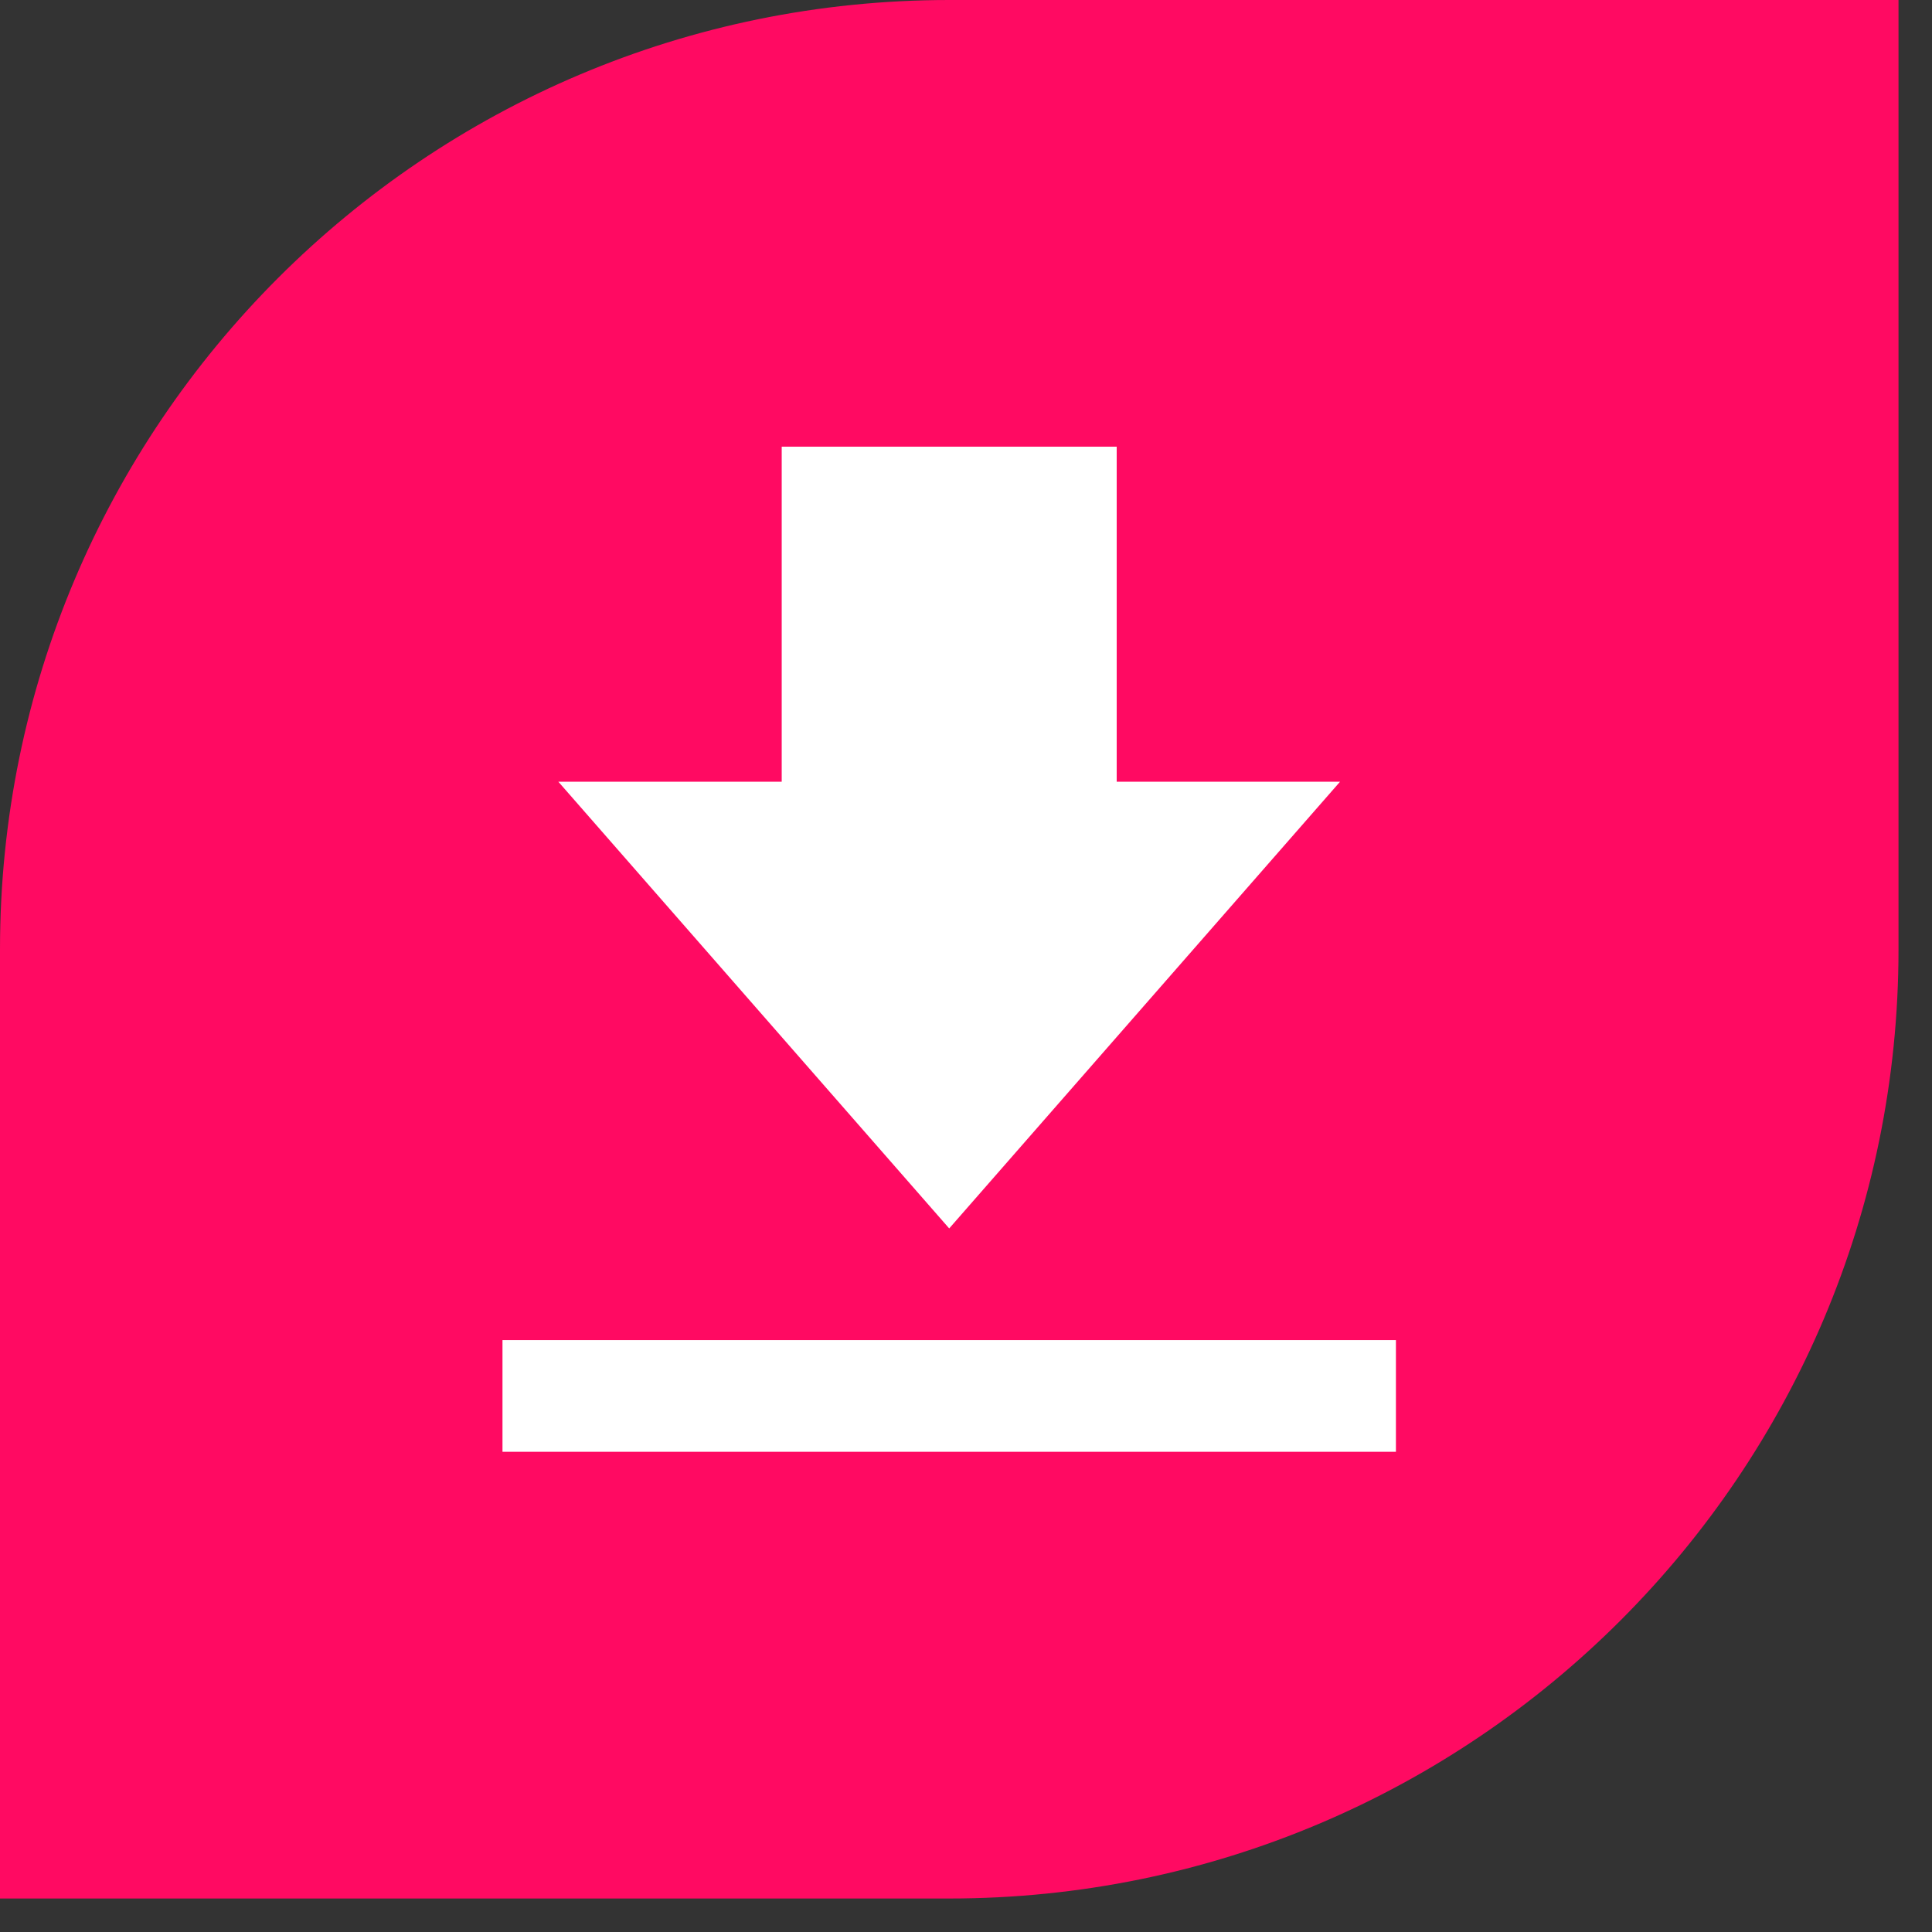
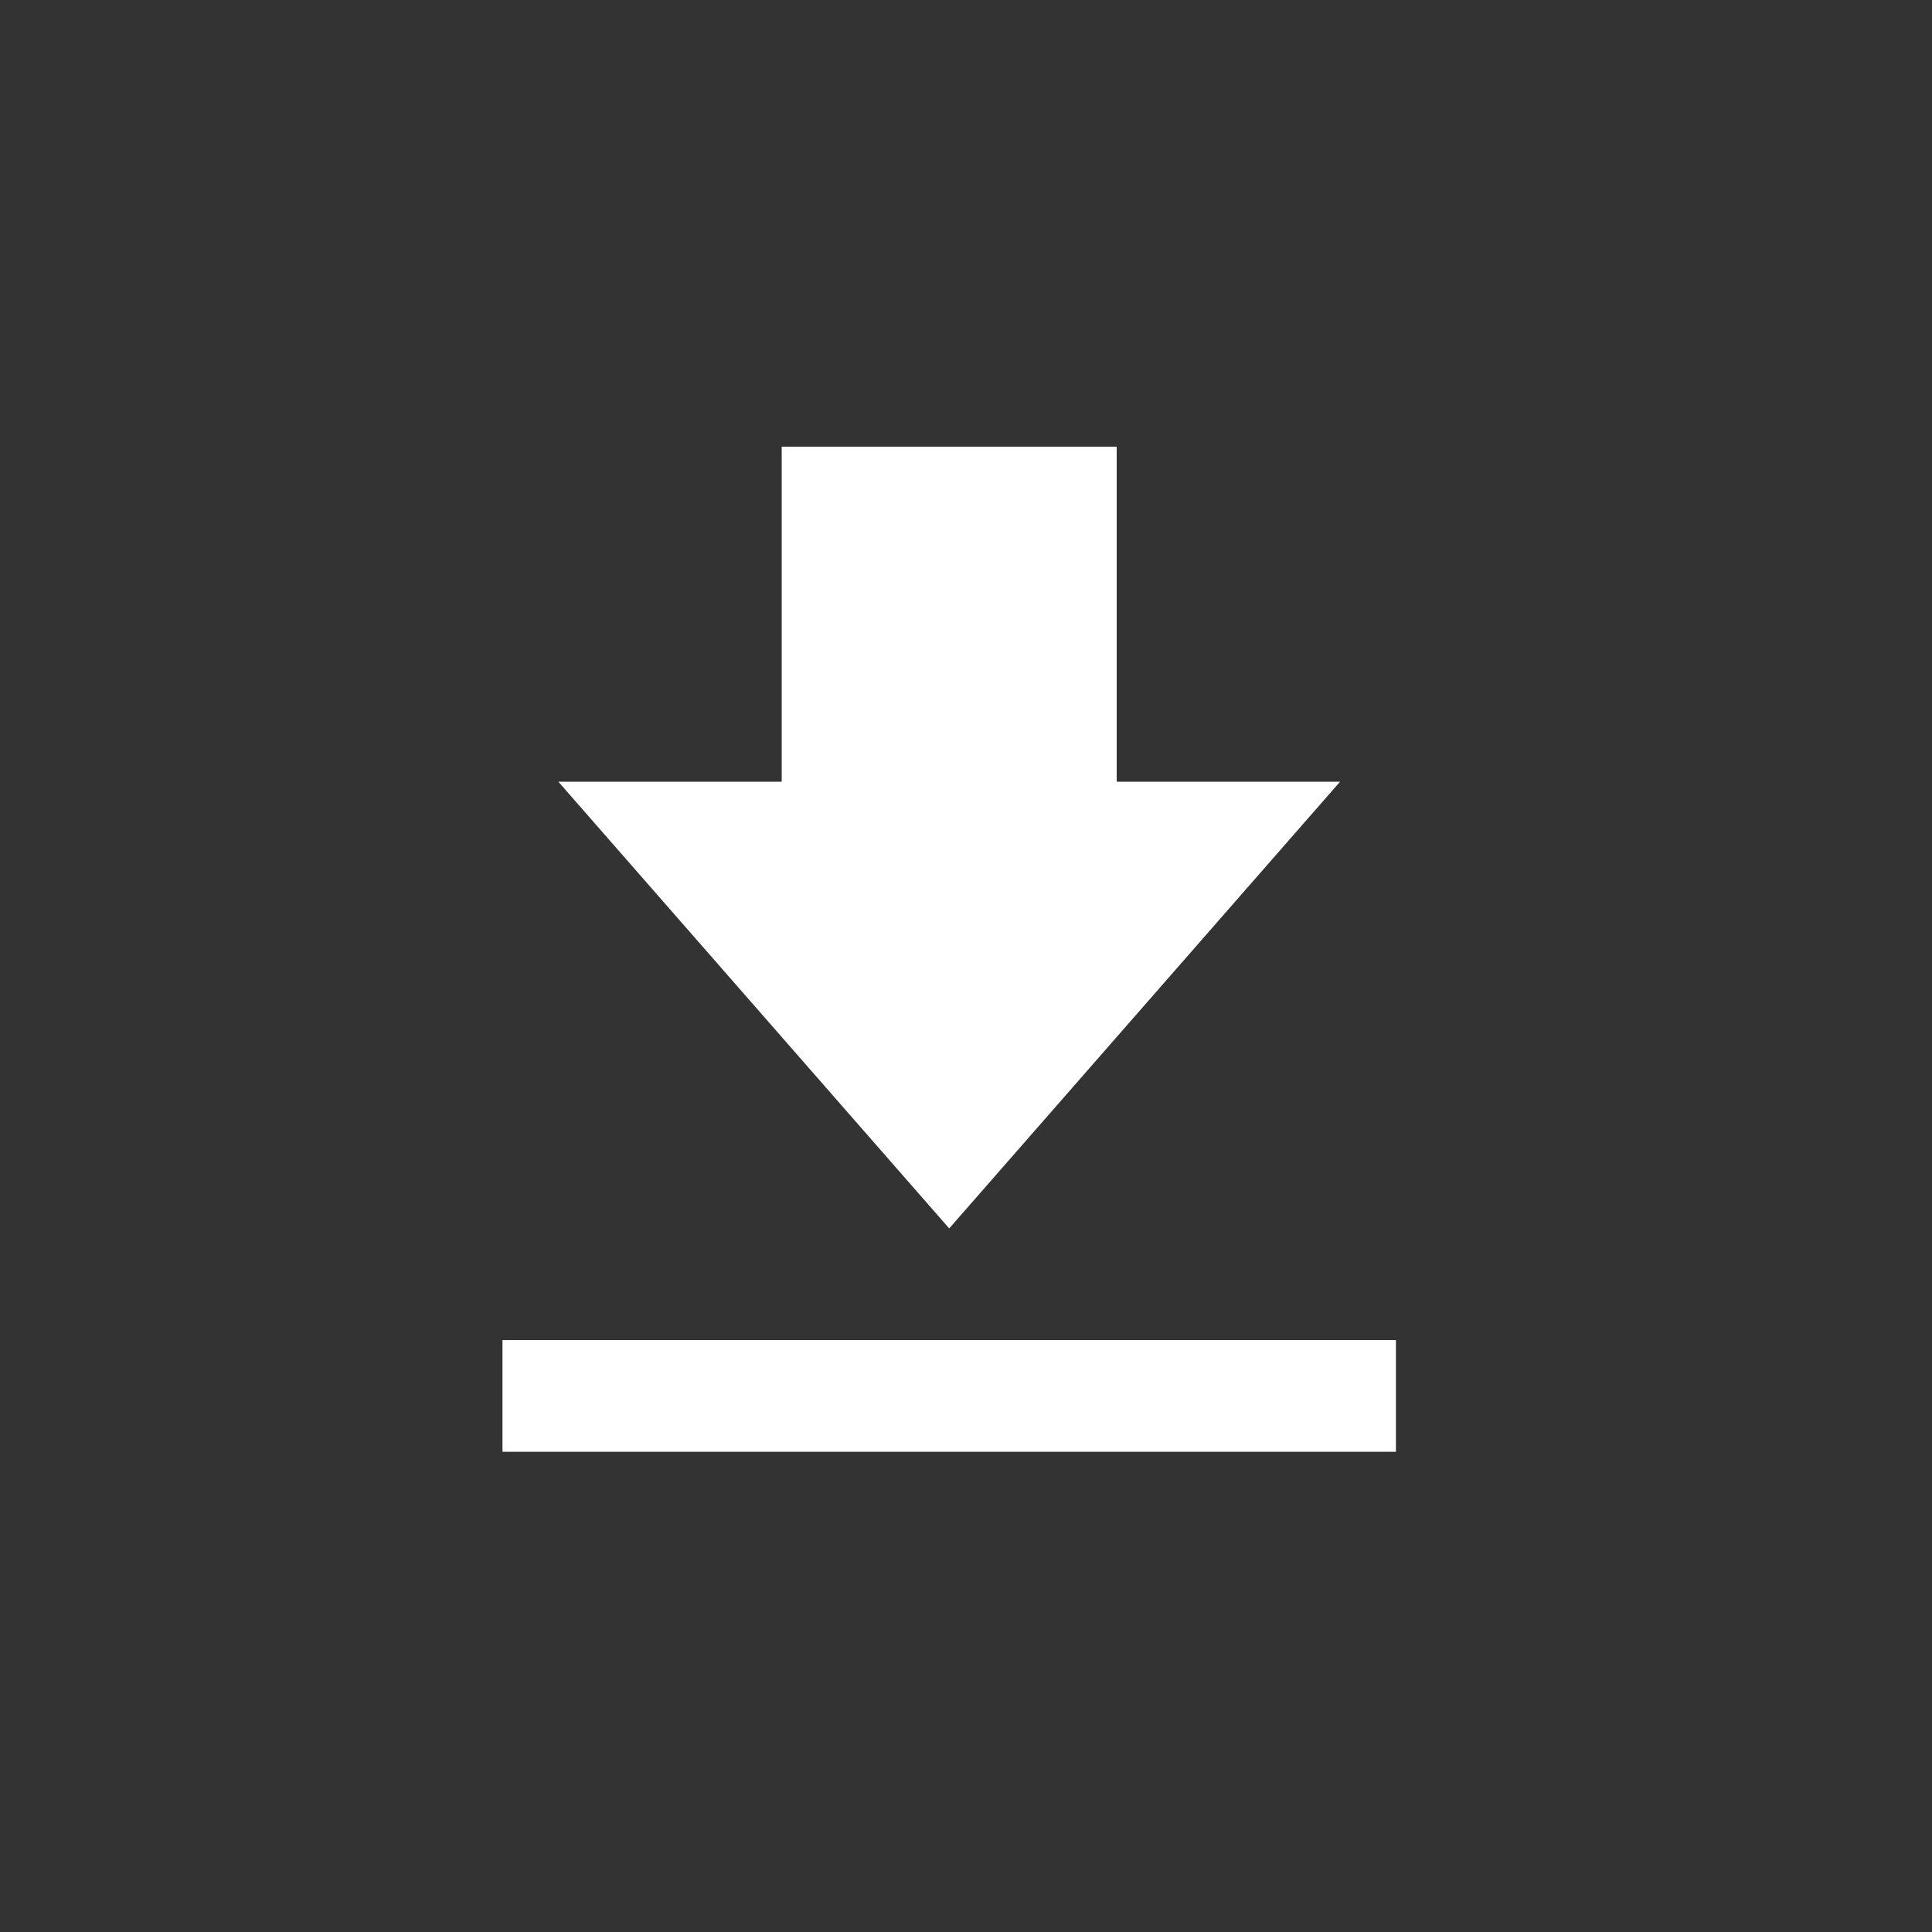
<svg xmlns="http://www.w3.org/2000/svg" width="36" height="36" viewBox="0 0 36 36" fill="none">
  <rect x="0" y="0" width="36" height="36" fill="#333333" stroke="none" />
-   <path d="M0 17.688C0 7.919 7.919 0 17.688 0H35.376V17.688C35.376 27.456 27.457 35.376 17.688 35.376H0V17.688Z" fill="#FF0A62" />
  <path d="M24.97 14.566H20.808V8.323H14.566V14.566H10.404L17.687 22.89L24.97 14.566ZM9.363 24.971H26.011V27.052H9.363V24.971Z" fill="white" />
</svg>